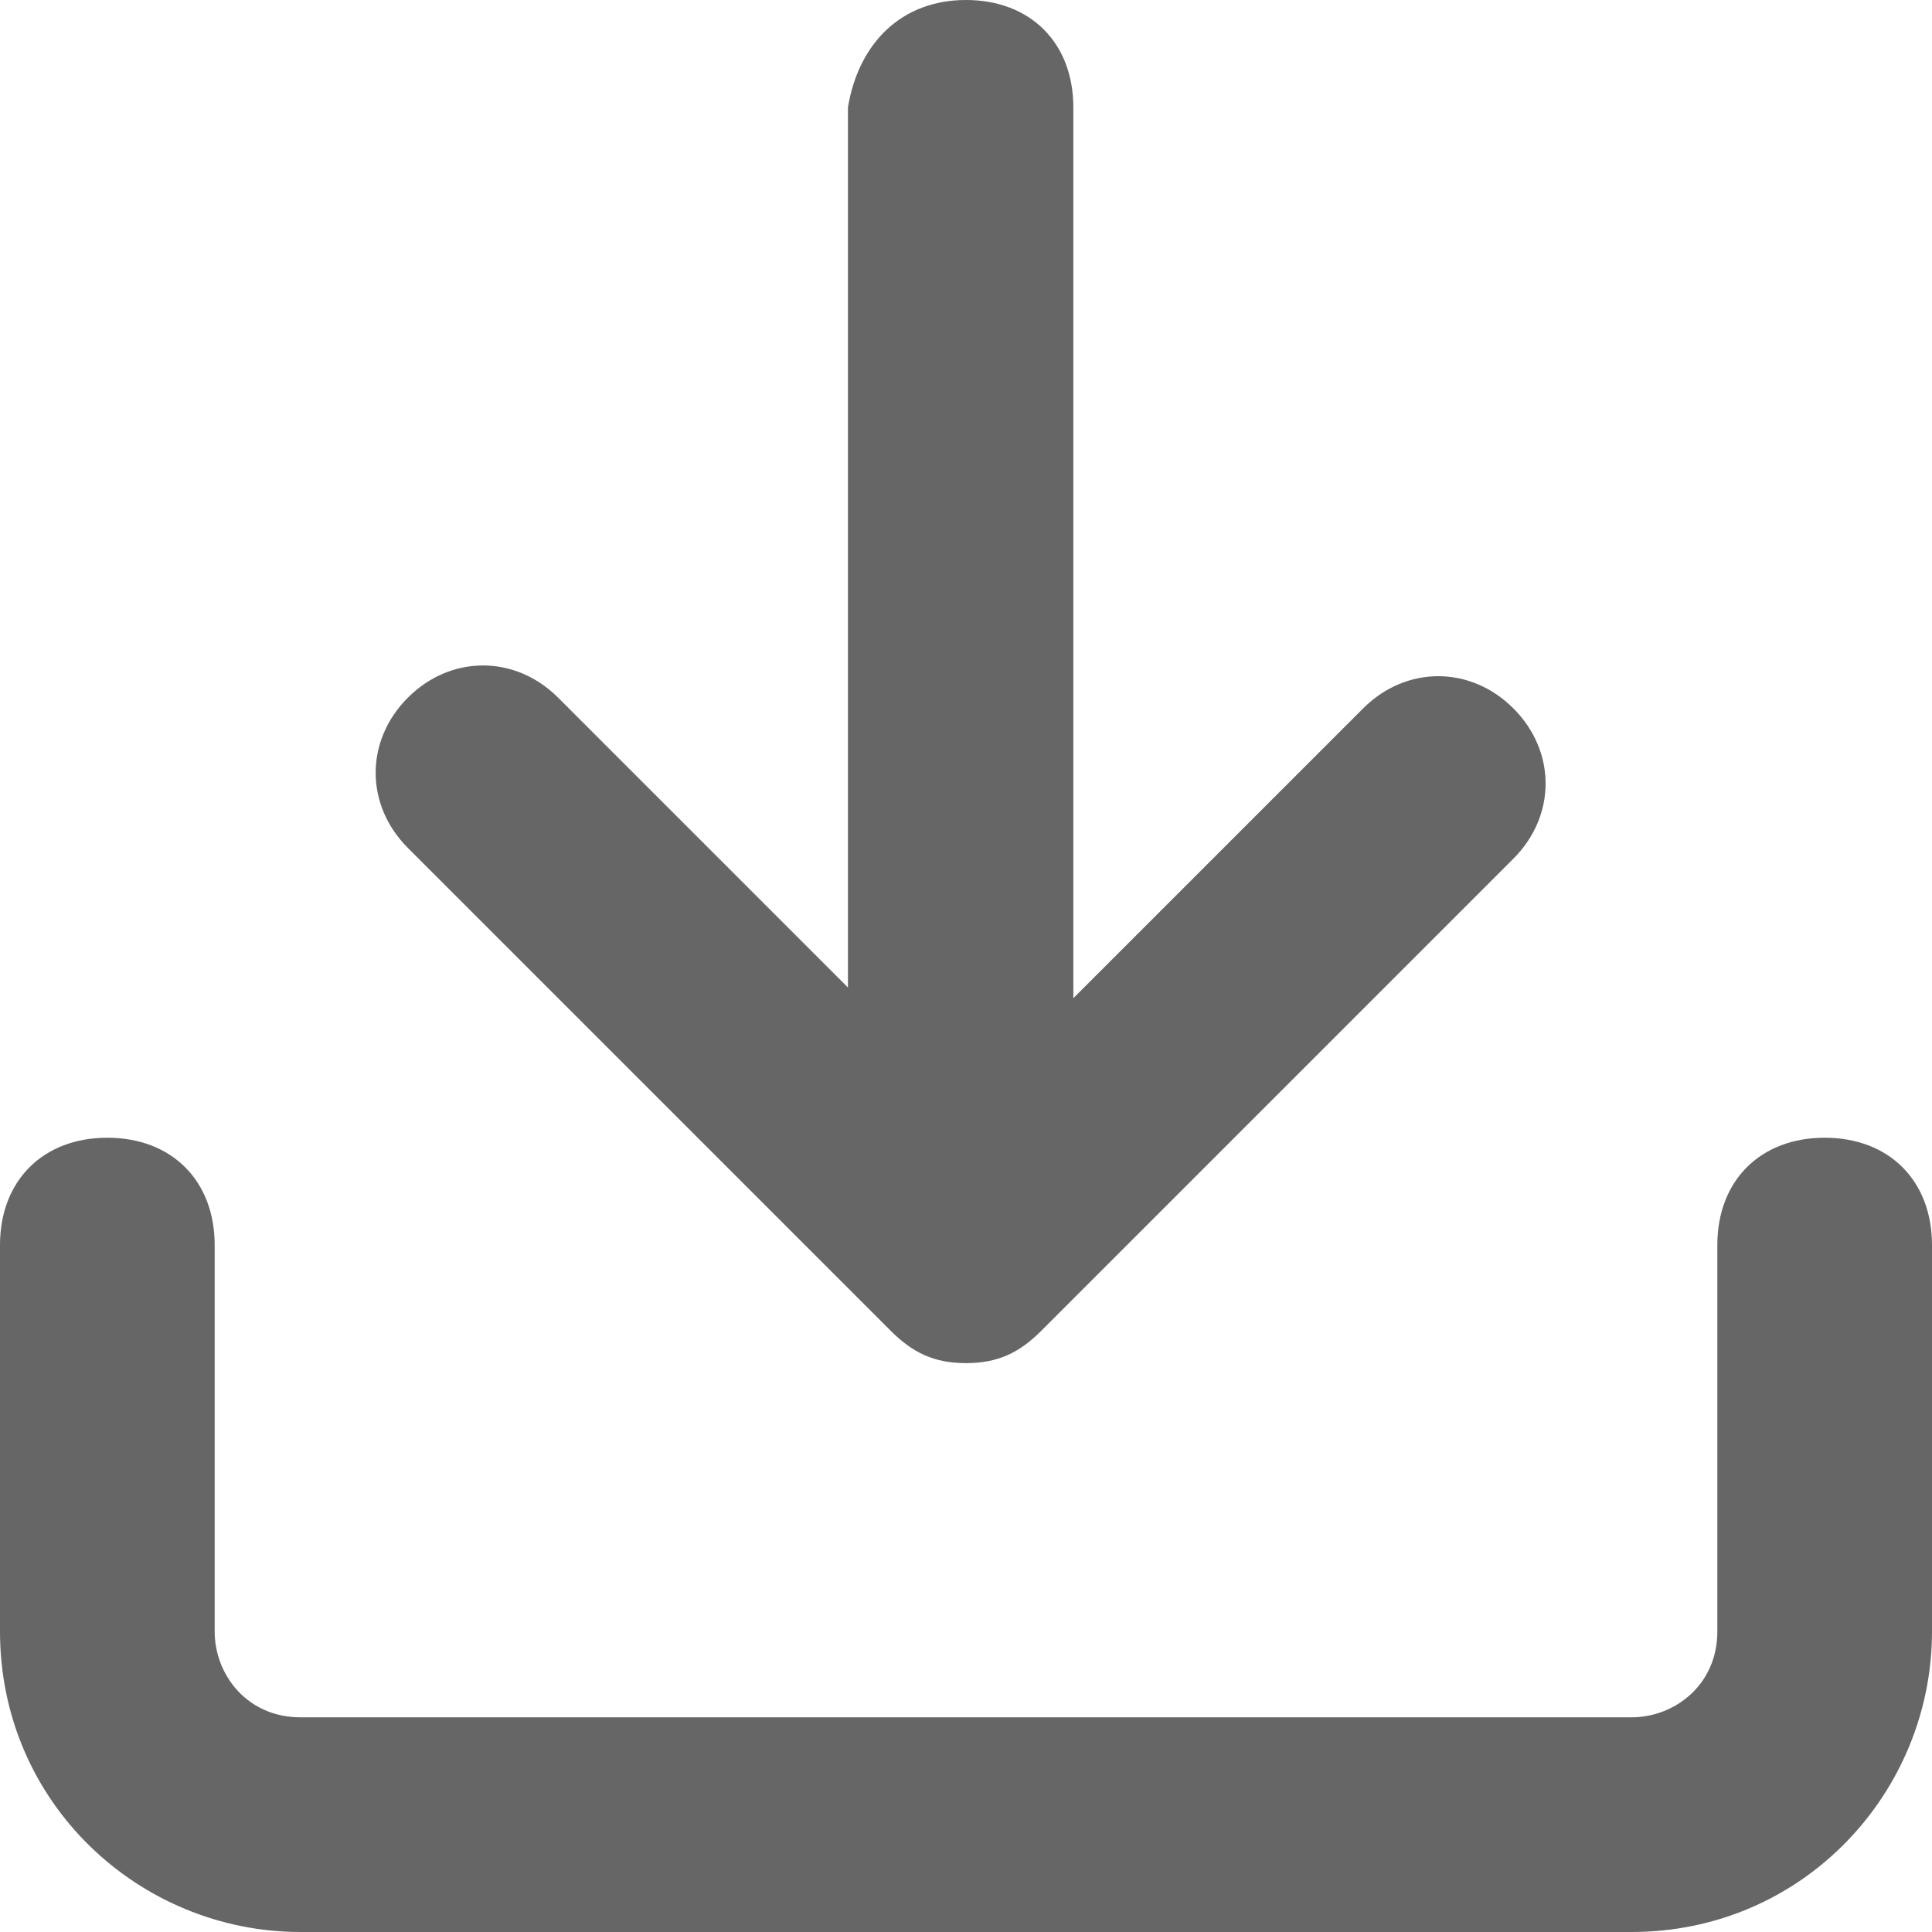
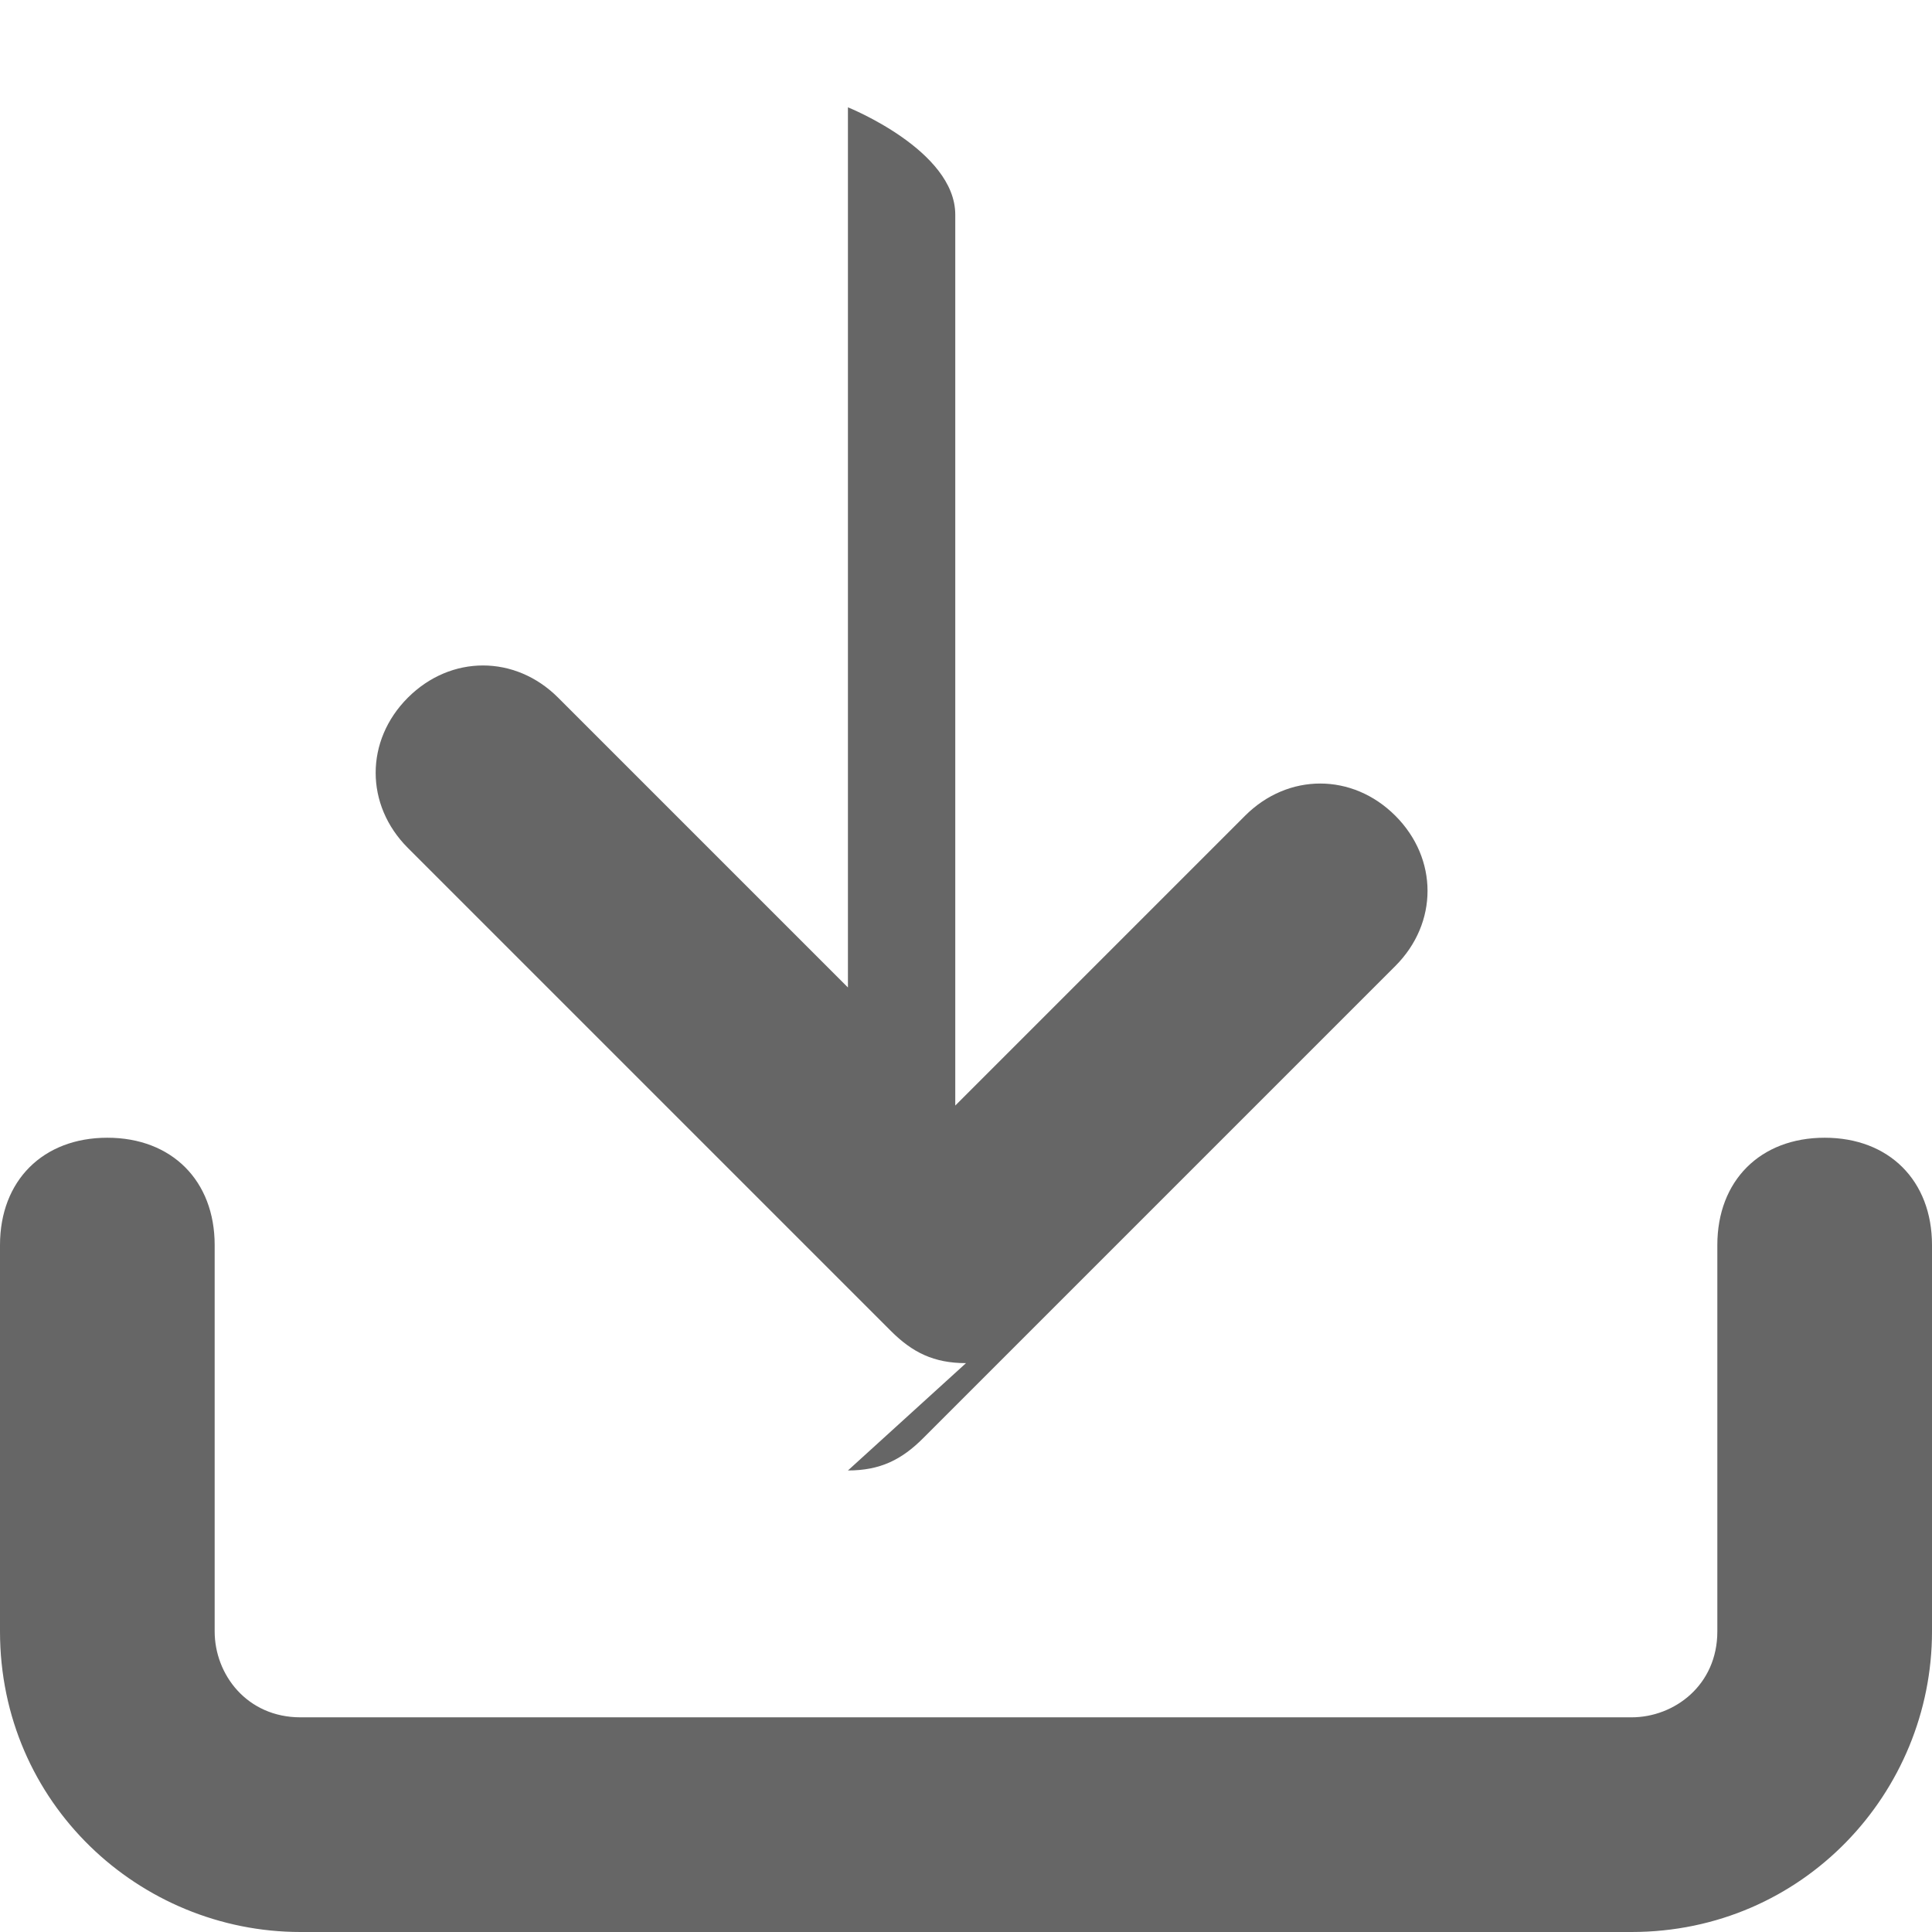
<svg xmlns="http://www.w3.org/2000/svg" id="Layer_1" version="1.1" viewBox="0 0 18 18">
  <defs>
    <style>
      .st0 {
        fill: #666666;
      }
    </style>
  </defs>
-   <path class="st0" d="M15.2,18H2.8c-1.5,0-2.8-1.2-2.8-2.8v-3.6c0-.6.4-1,1-1s1,.4,1,1v3.6c0,.4.3.8.8.8h12.4c.4,0,.8-.3.8-.8v-3.6c0-.6.4-1,1-1s1,.4,1,1v3.6c0,1.5-1.2,2.8-2.8,2.8ZM9,12.7h0c-.3,0-.5-.1-.7-.3,0,0,0,0,0,0,0,0,0,0,0,0,0,0,0,0,0,0,0,0,0,0,0,0L3.8,7.9c-.4-.4-.4-1,0-1.4s1-.4,1.4,0l2.7,2.7V1C8,.4,8.4,0,9,0s1,.4,1,1v8.3l2.7-2.7c.4-.4,1-.4,1.4,0s.4,1,0,1.4l-4.4,4.4s0,0,0,0c0,0,0,0,0,0,0,0,0,0,0,0,0,0,0,0,0,0-.2.2-.4.3-.7.3h0Z" />
+   <path class="st0" d="M15.2,18H2.8c-1.5,0-2.8-1.2-2.8-2.8v-3.6c0-.6.4-1,1-1s1,.4,1,1v3.6c0,.4.3.8.8.8h12.4c.4,0,.8-.3.8-.8v-3.6c0-.6.4-1,1-1s1,.4,1,1v3.6c0,1.5-1.2,2.8-2.8,2.8ZM9,12.7h0c-.3,0-.5-.1-.7-.3,0,0,0,0,0,0,0,0,0,0,0,0,0,0,0,0,0,0,0,0,0,0,0,0L3.8,7.9c-.4-.4-.4-1,0-1.4s1-.4,1.4,0l2.7,2.7V1s1,.4,1,1v8.3l2.7-2.7c.4-.4,1-.4,1.4,0s.4,1,0,1.4l-4.4,4.4s0,0,0,0c0,0,0,0,0,0,0,0,0,0,0,0,0,0,0,0,0,0-.2.2-.4.3-.7.3h0Z" />
</svg>